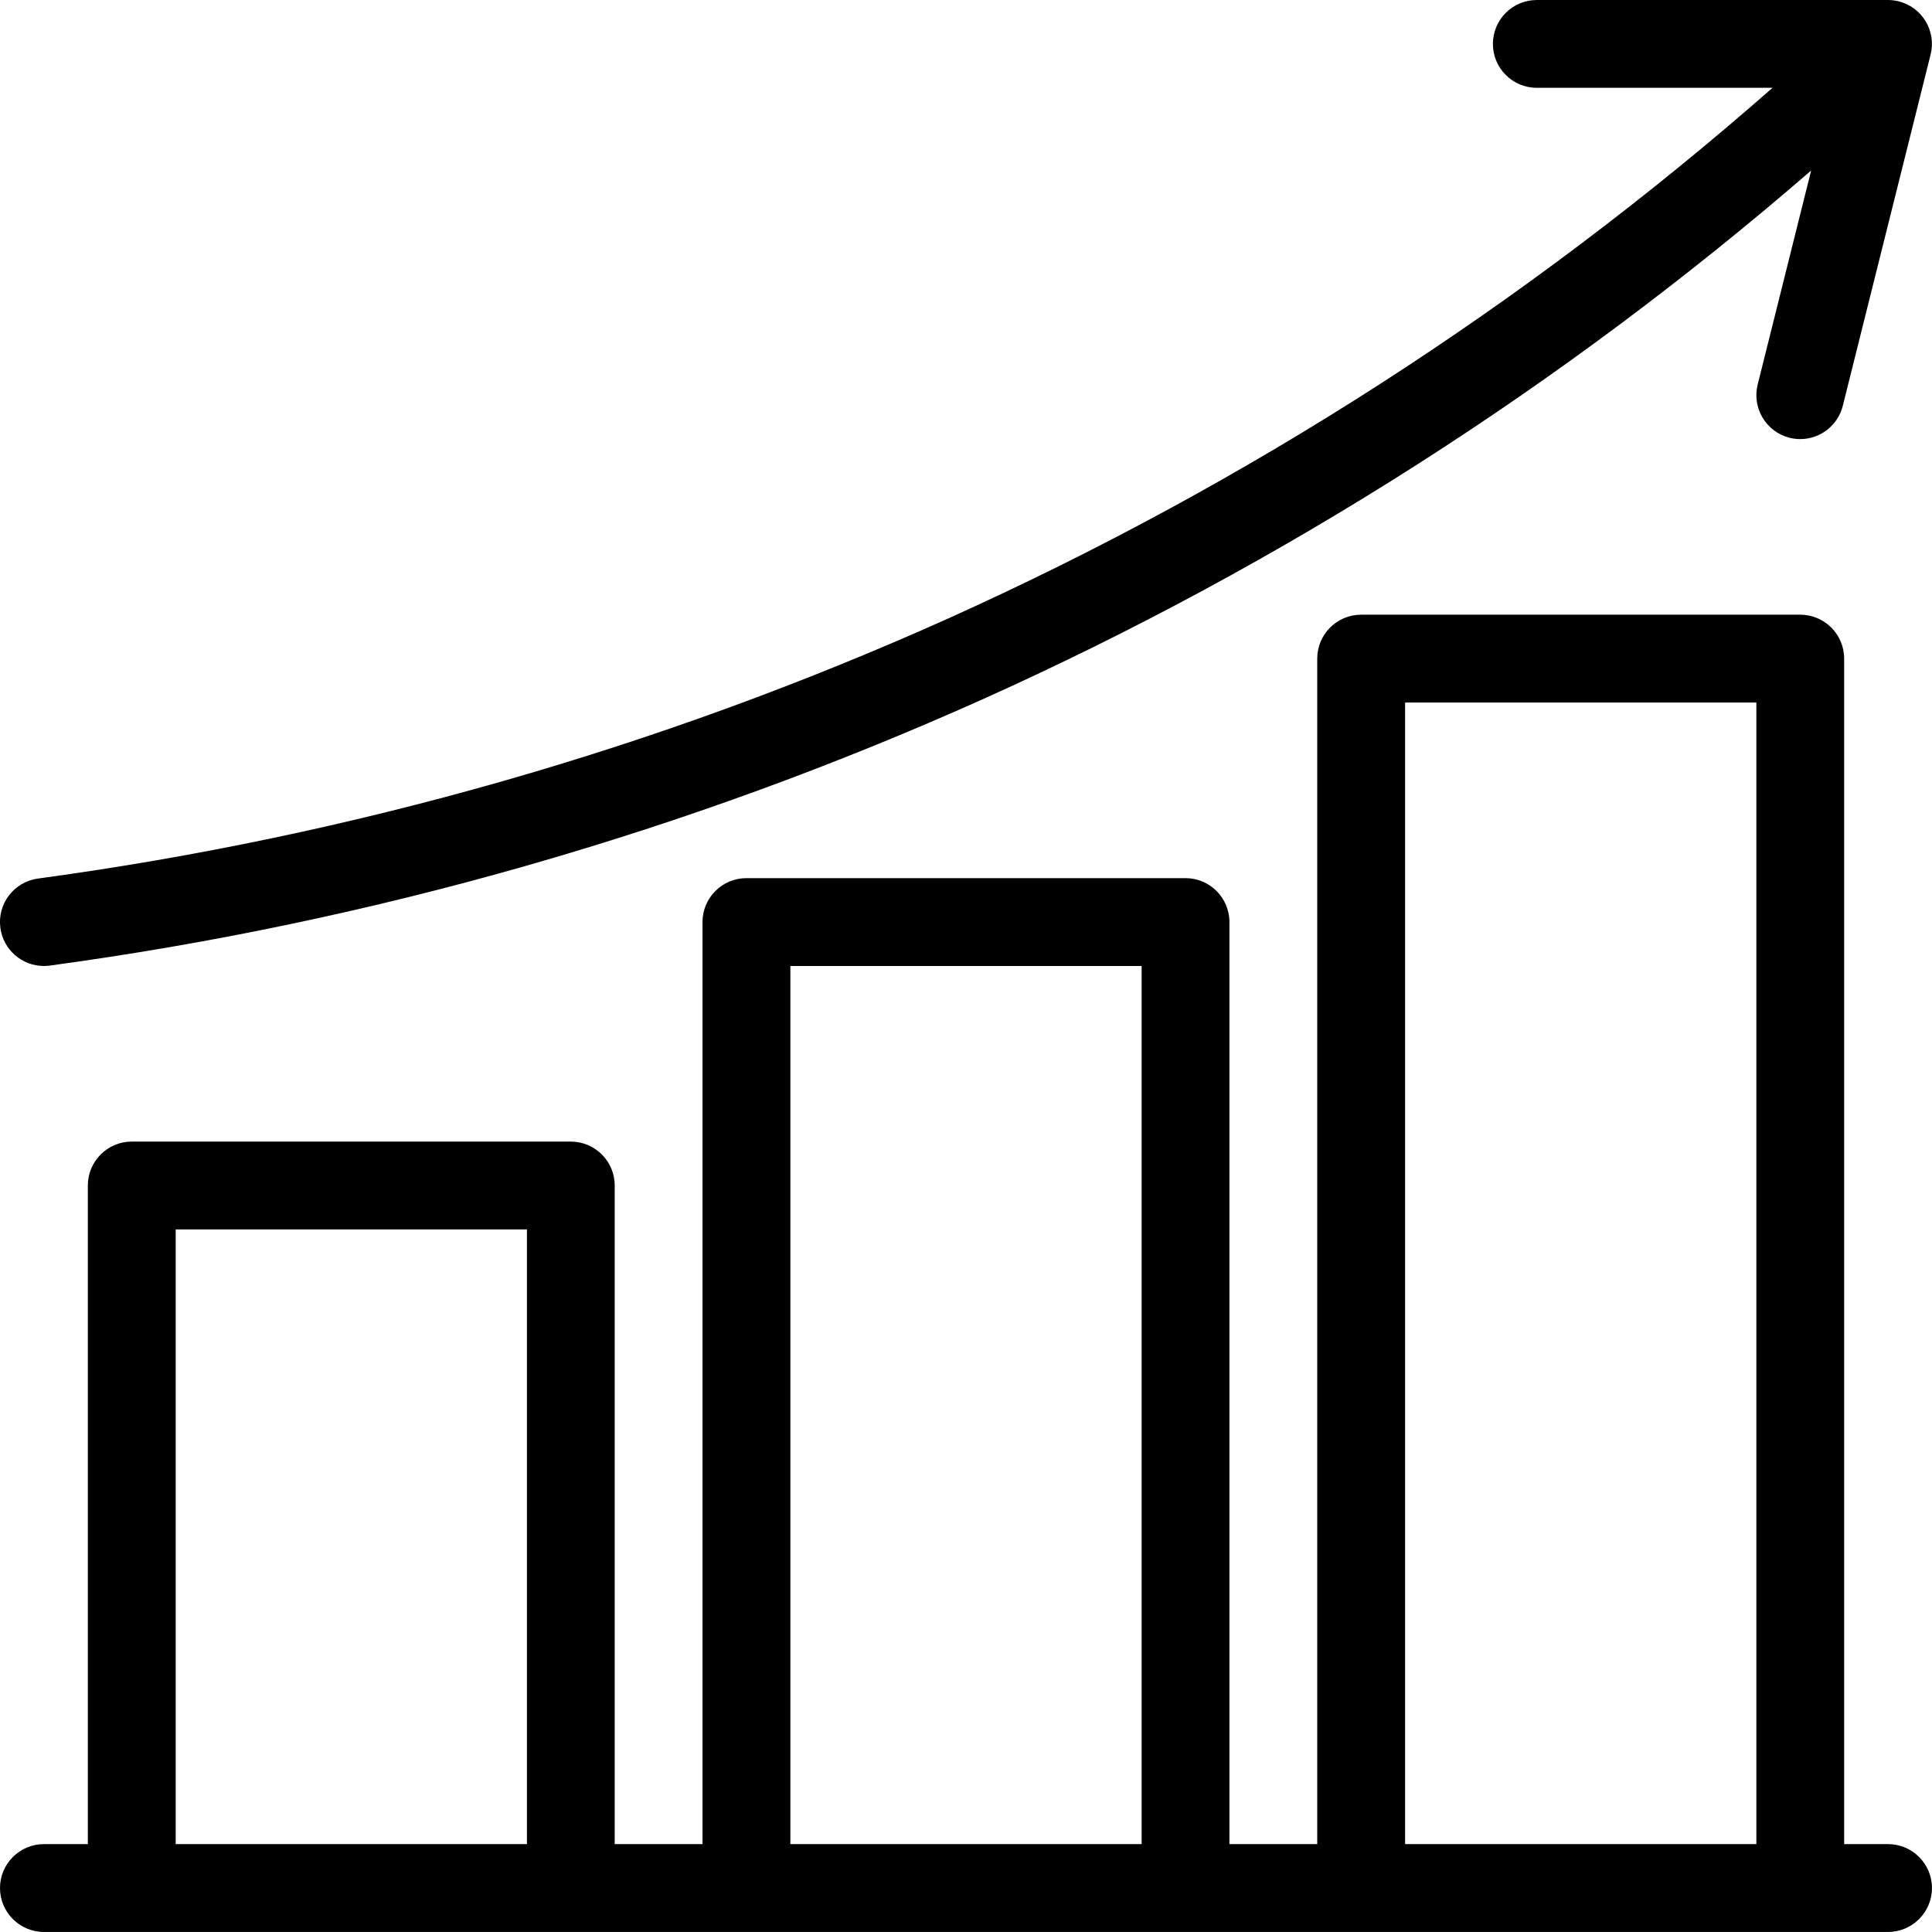
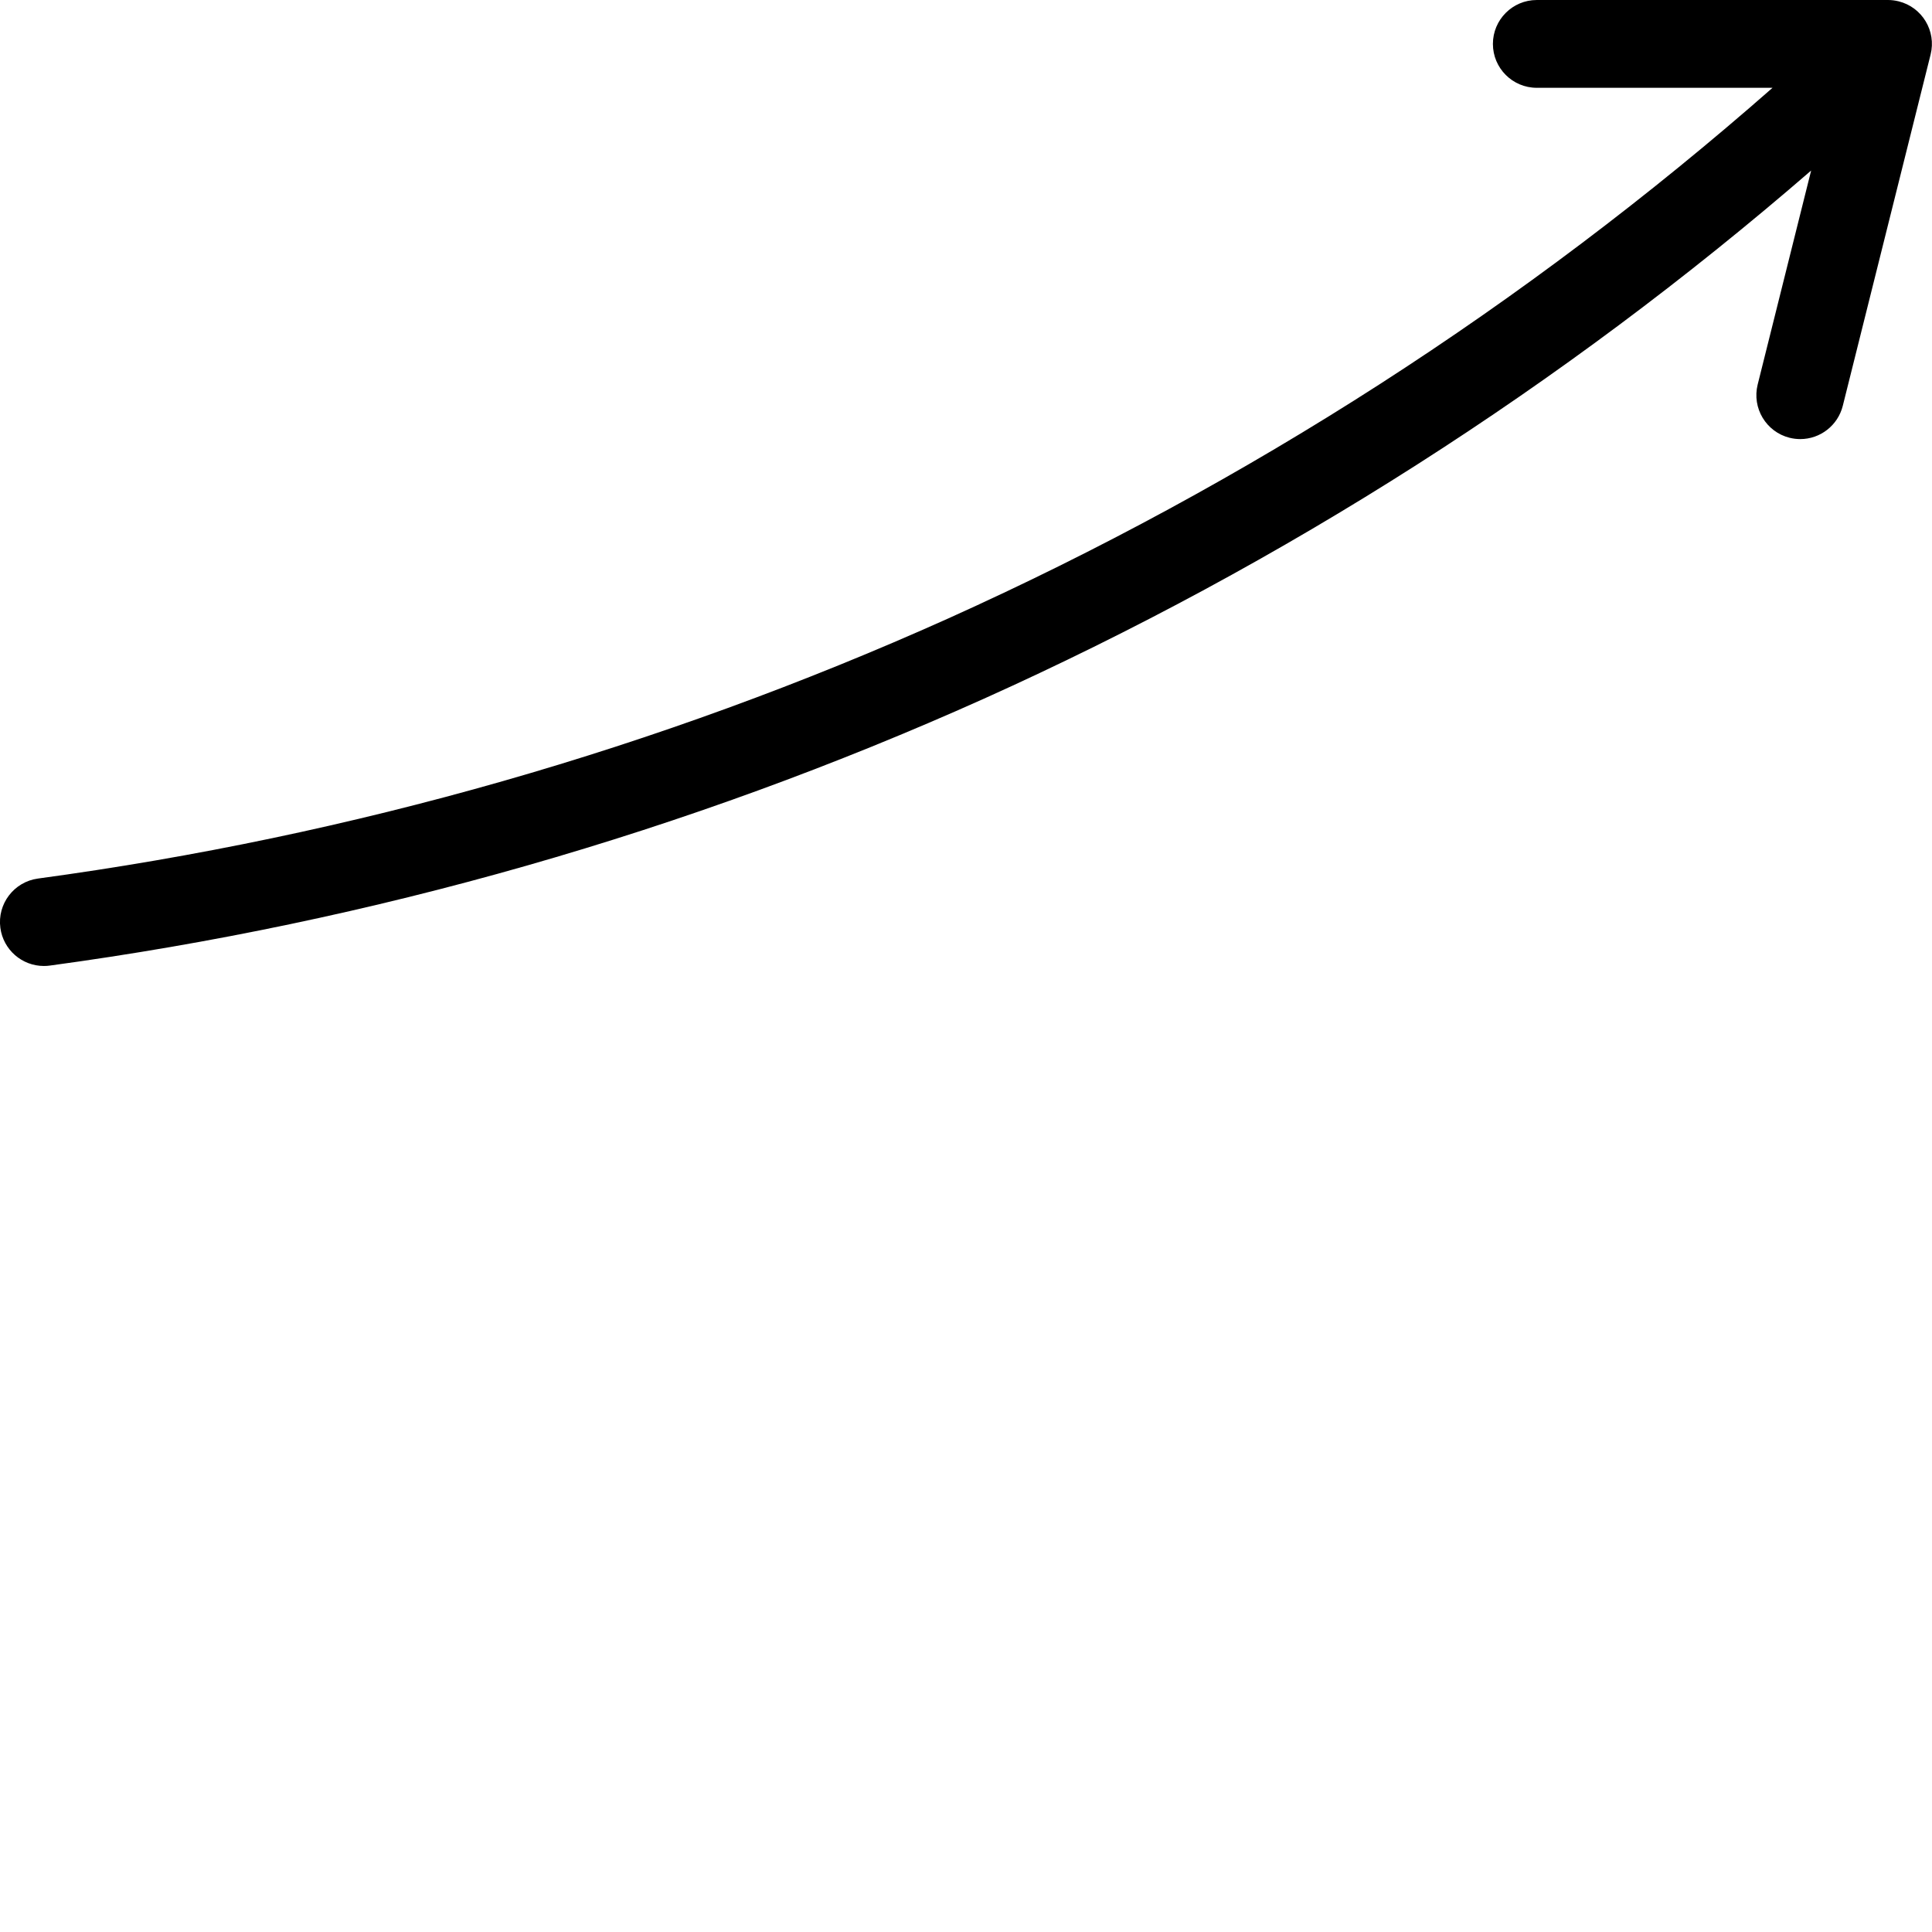
<svg xmlns="http://www.w3.org/2000/svg" id="_レイヤー_2" viewBox="0 0 469.35 469.33">
  <defs>
    <style>.cls-1{stroke-width:0px;}</style>
  </defs>
  <g id="_レイヤー_1-2">
    <g id="Icons">
      <path class="cls-1" d="M10.68,234.67c.49,0,.97-.03,1.45-.1,78.36-10.63,154.78-32.47,226.92-64.84,72.86-32.78,140.55-76,200.94-128.3l-12.99,51.99c-1.42,5.71,2.05,11.5,7.75,12.93.85.21,1.72.32,2.59.32,4.89,0,9.15-3.34,10.34-8.09l21.33-85.33c1.43-5.72-2.05-11.51-7.77-12.93-.84-.21-1.7-.32-2.57-.32h-85.33c-5.89,0-10.66,4.78-10.66,10.67,0,5.89,4.77,10.66,10.66,10.66h57.27c-59.98,52.71-127.49,96.17-200.31,128.94-70.28,31.54-144.73,52.81-221.07,63.16-5.84.79-9.93,6.16-9.14,12,.72,5.3,5.24,9.24,10.58,9.24h0Z" />
-       <path class="cls-1" d="M458.68,448h-10.67V160c0-5.89-4.78-10.67-10.67-10.67h-106.67c-5.89,0-10.67,4.78-10.67,10.67v288h-21.33v-224c0-5.89-4.78-10.67-10.67-10.67h-106.67c-5.89,0-10.67,4.78-10.67,10.67v224h-21.33v-160c0-5.89-4.78-10.67-10.67-10.67H32.01c-5.89,0-10.67,4.78-10.67,10.67v160h-10.67c-5.89,0-10.67,4.78-10.67,10.67s4.78,10.67,10.67,10.67h448c5.89,0,10.67-4.78,10.67-10.67s-4.78-10.67-10.67-10.67ZM341.35,170.67h85.33v277.33h-85.33V170.67ZM192.01,234.67h85.33v213.33h-85.33v-213.33ZM42.68,298.67h85.33v149.33H42.68v-149.33Z" />
    </g>
  </g>
</svg>